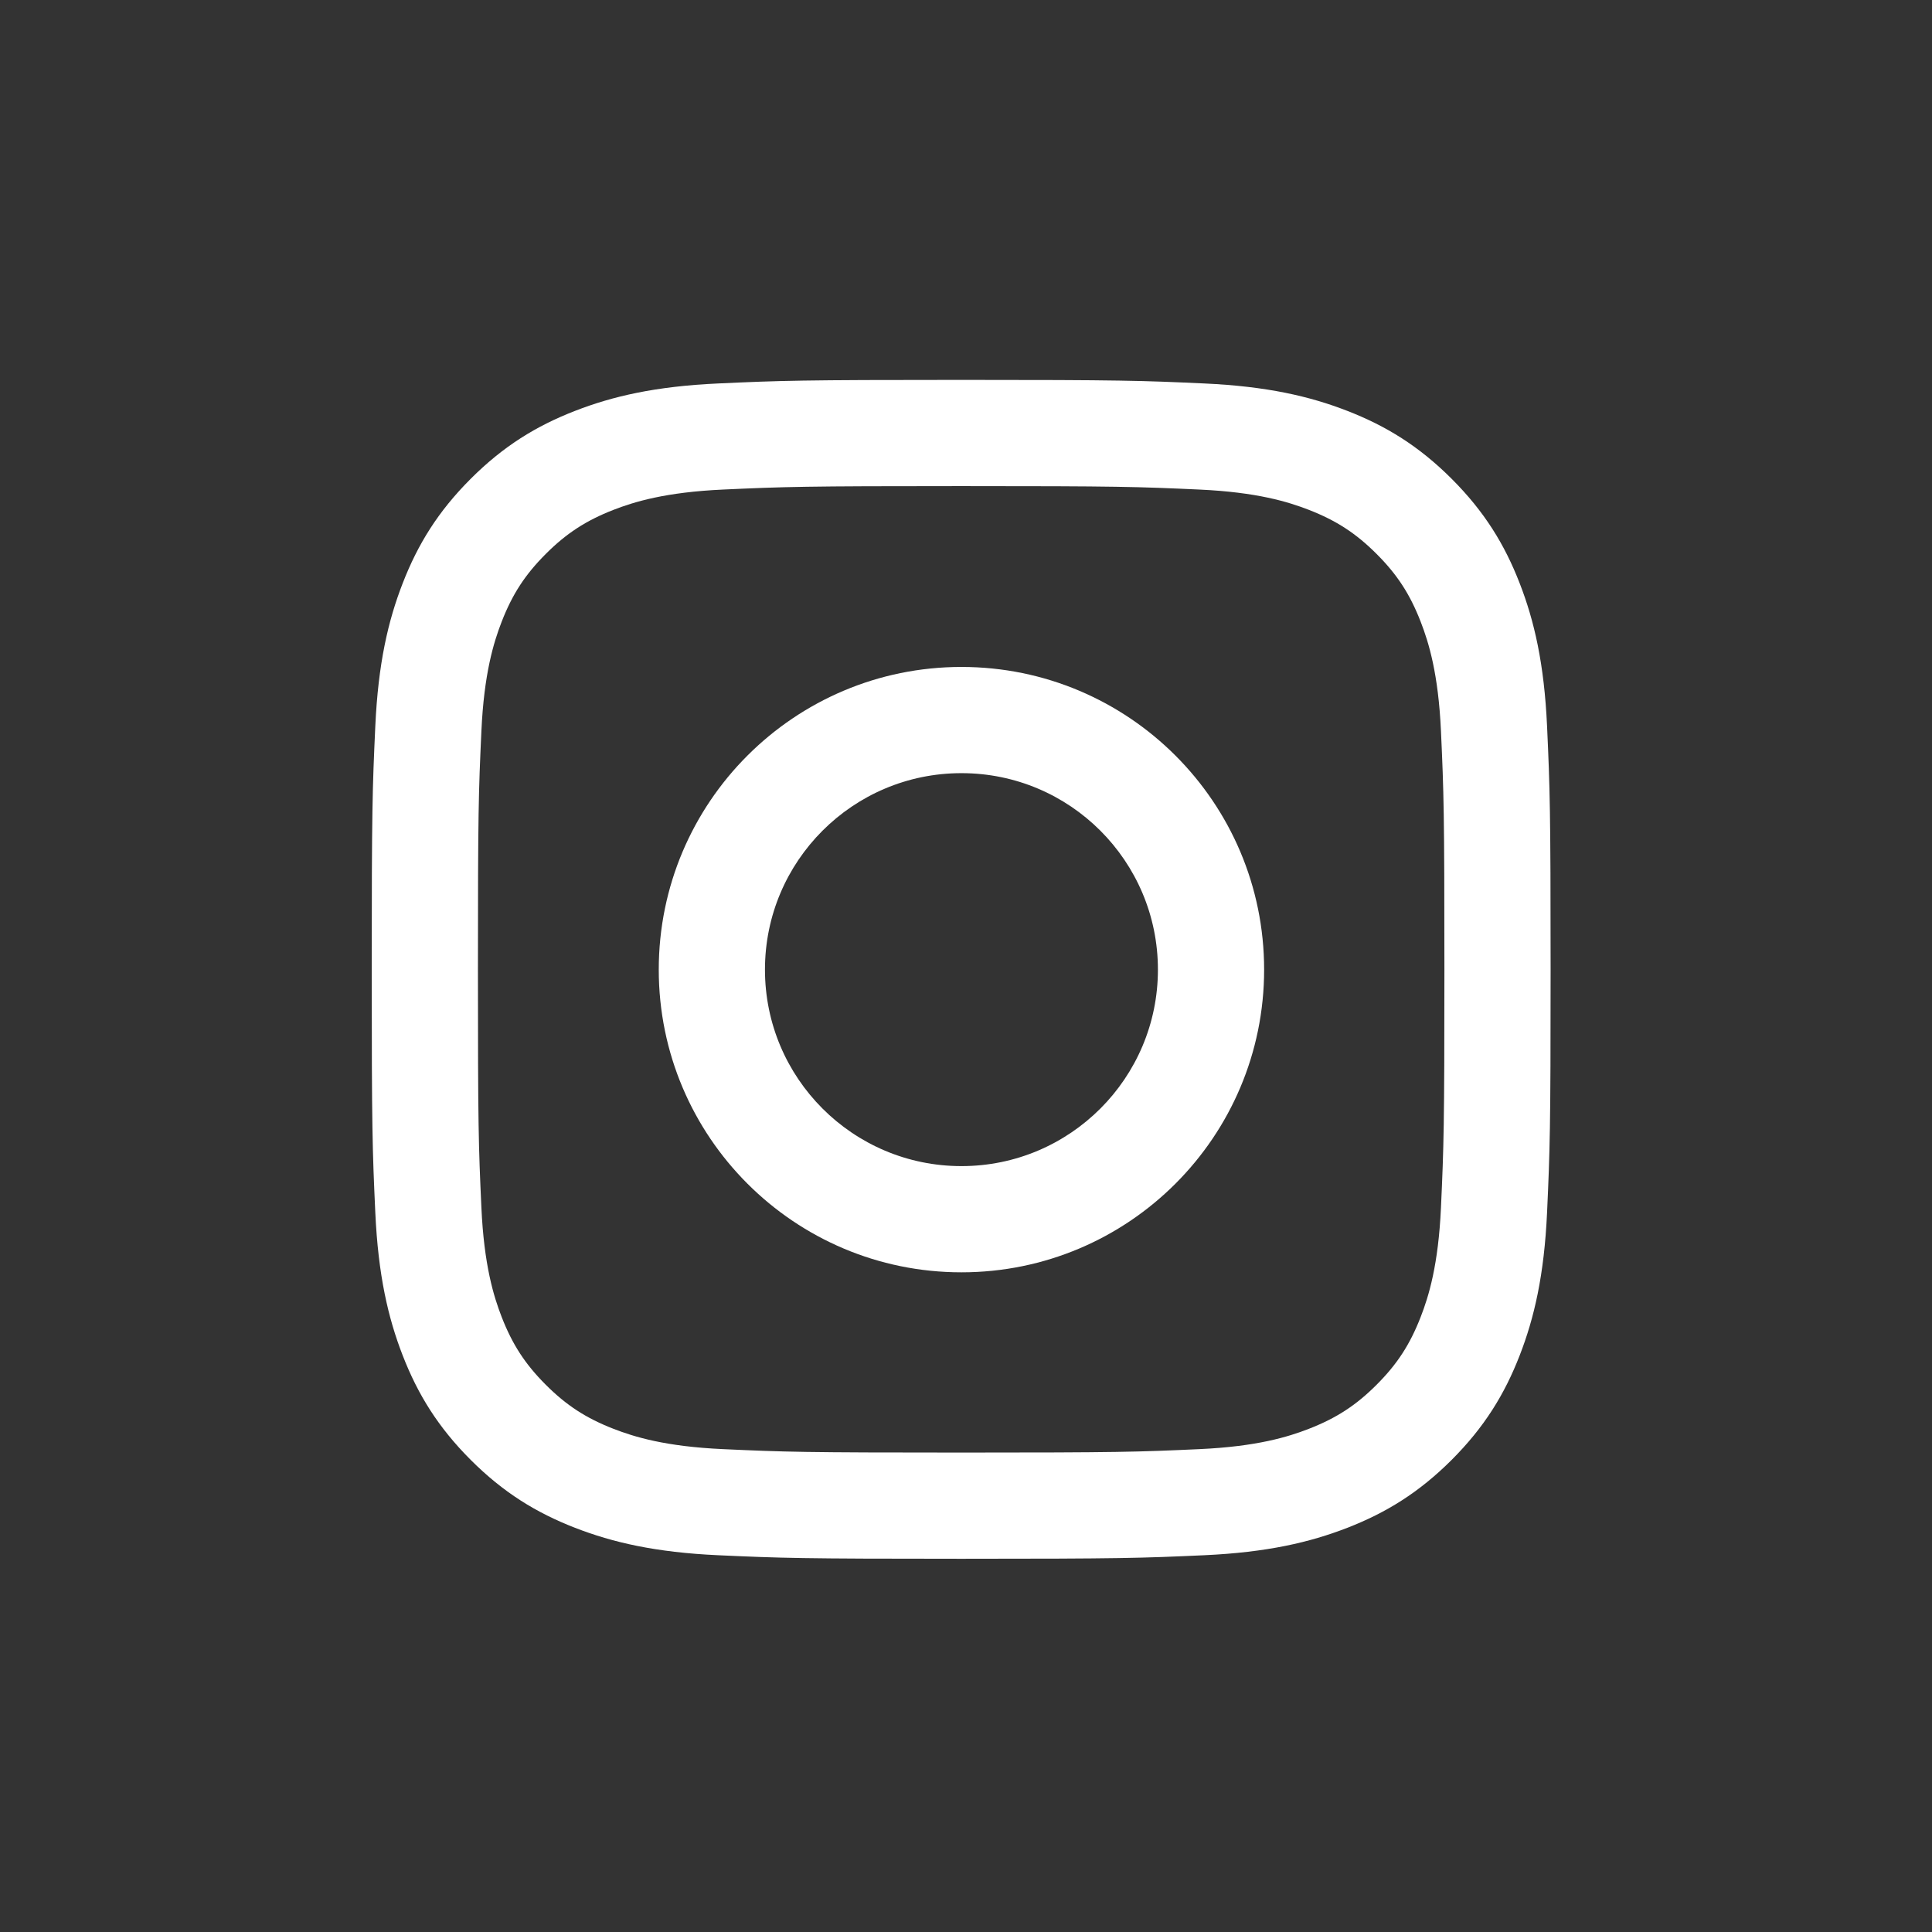
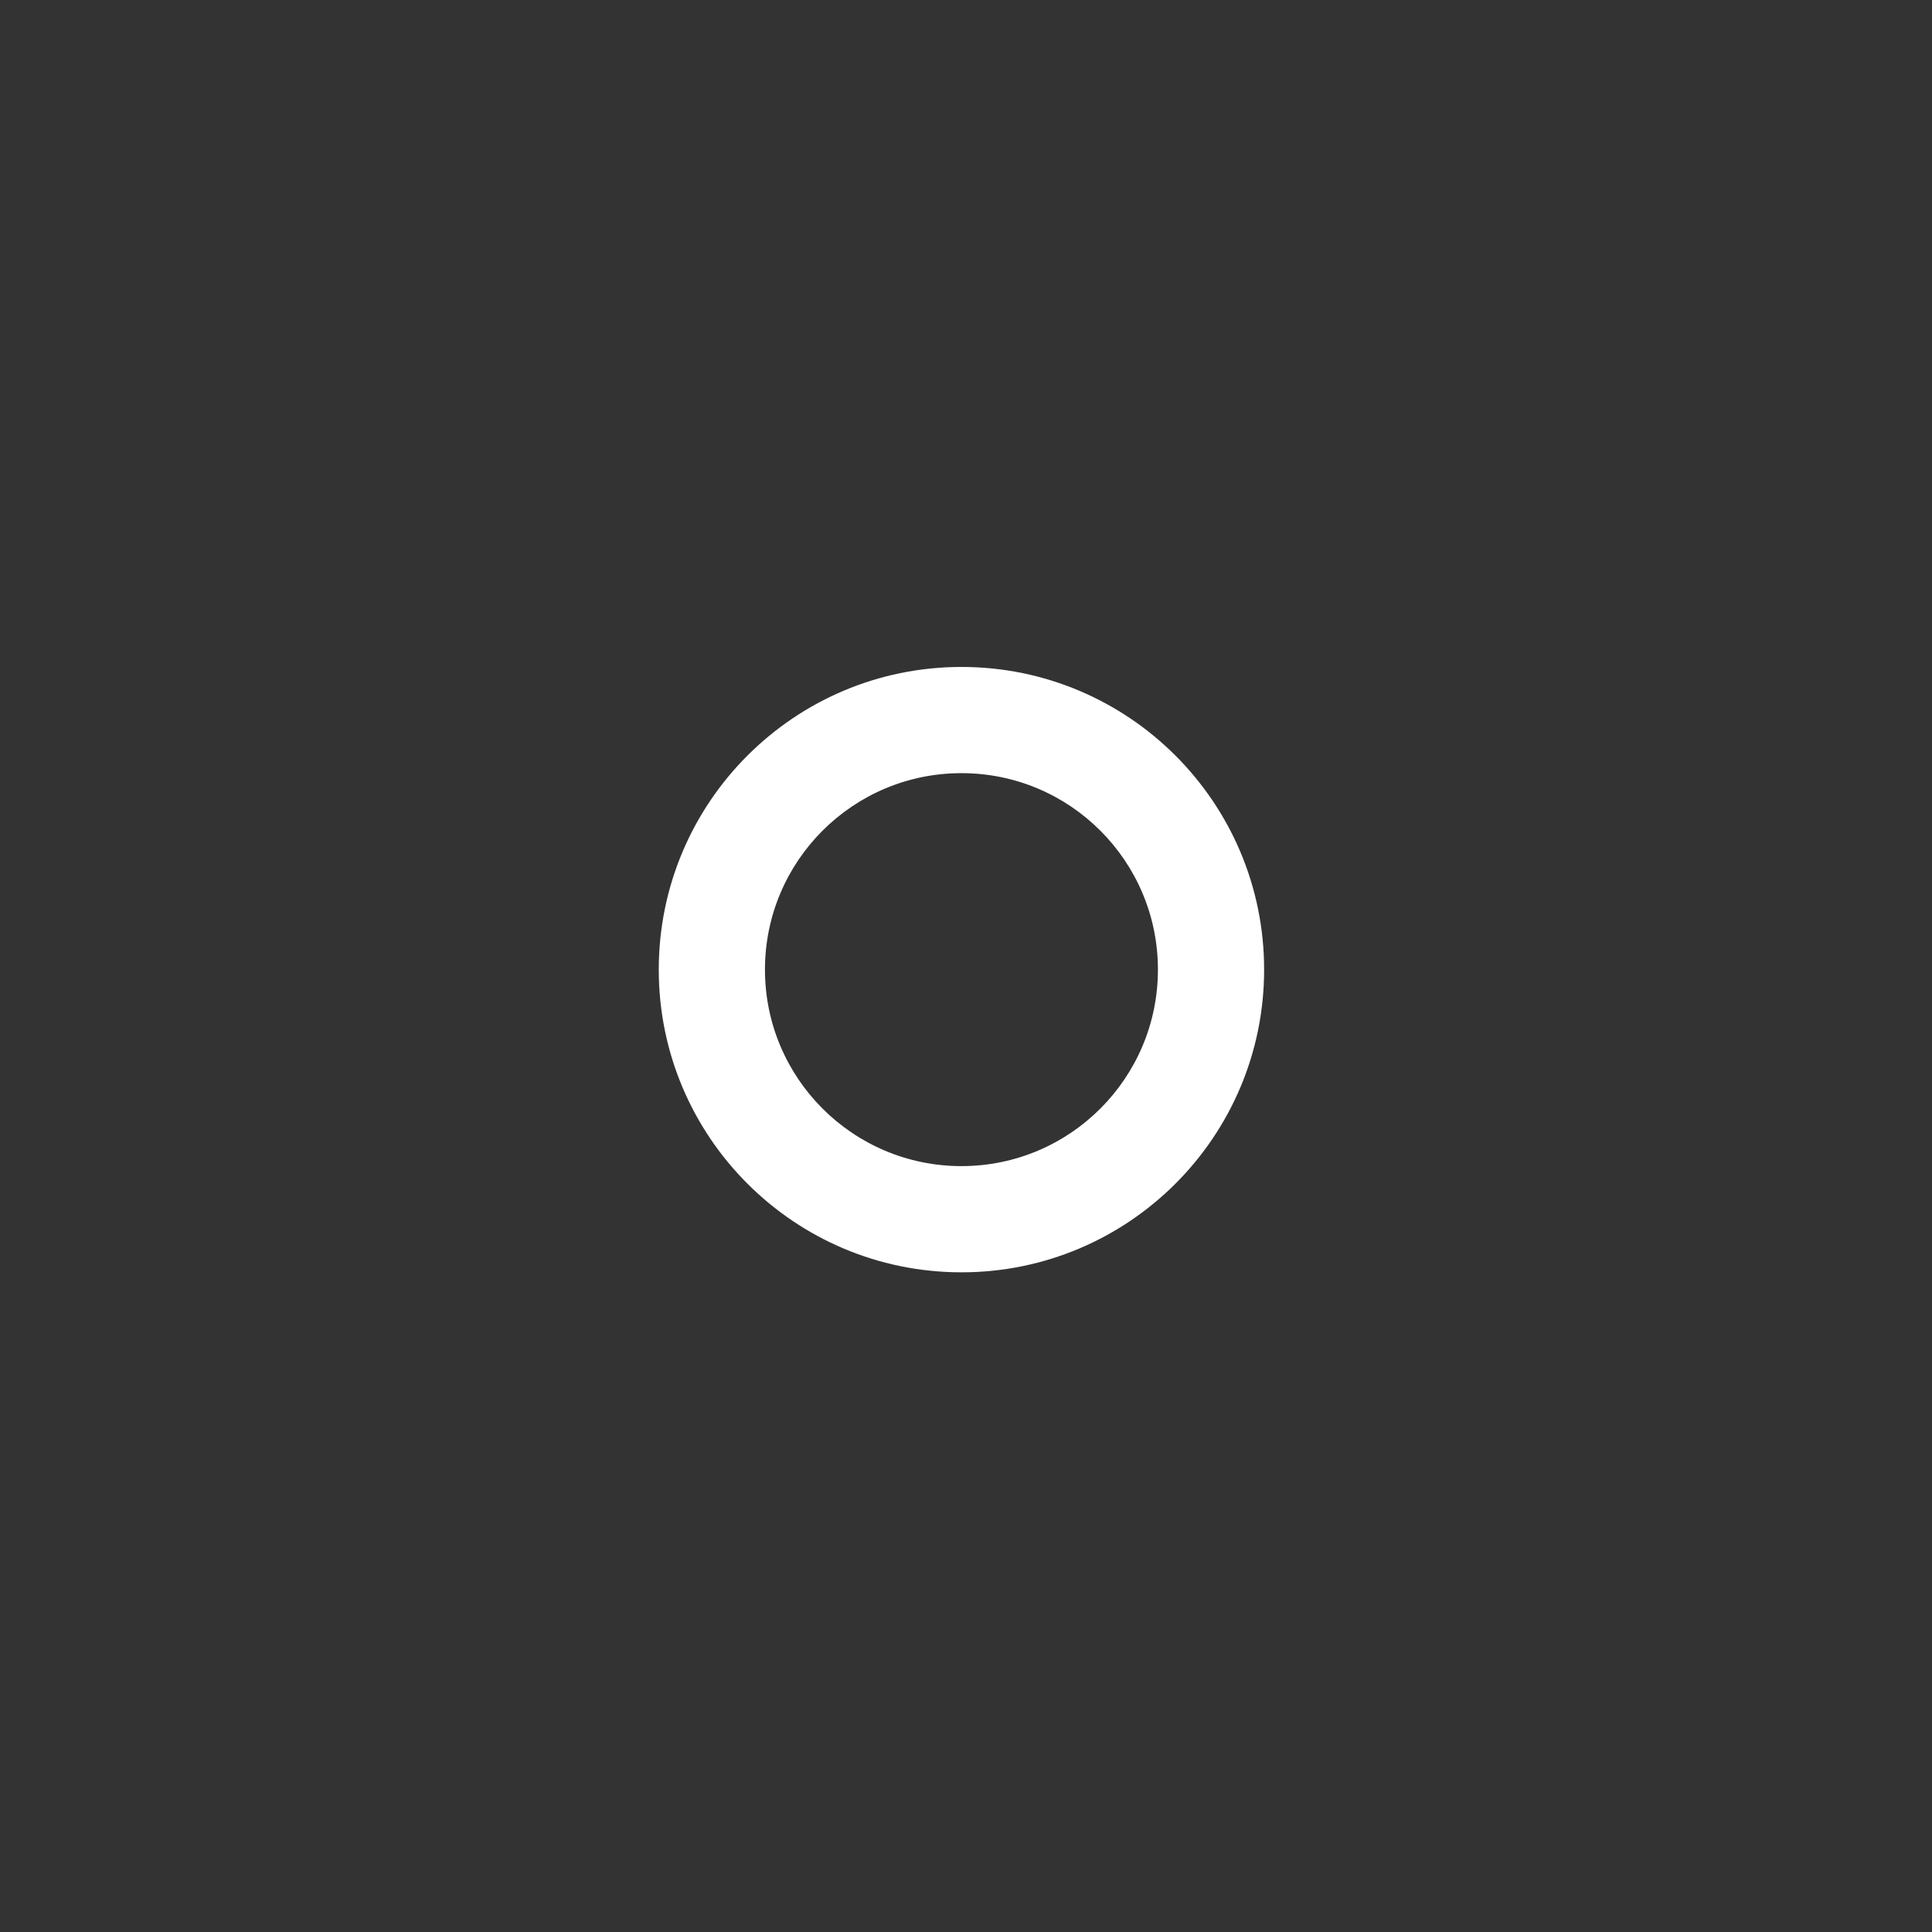
<svg xmlns="http://www.w3.org/2000/svg" width="71" height="71" viewBox="0 0 71 71" fill="none">
  <rect x="0" y="0" width="71" height="71" fill="#333333" stroke="none" />
-   <path d="M35.323 17.864C41.107 17.864 41.792 17.887 44.076 17.991C46.188 18.087 47.335 18.44 48.098 18.736C49.109 19.13 49.831 19.599 50.589 20.357C51.347 21.115 51.816 21.836 52.209 22.848C52.506 23.611 52.859 24.758 52.955 26.87C53.059 29.154 53.081 29.839 53.081 35.623C53.081 41.407 53.059 42.092 52.955 44.376C52.859 46.488 52.506 47.635 52.209 48.398C51.816 49.409 51.347 50.131 50.589 50.889C49.831 51.647 49.109 52.116 48.098 52.509C47.335 52.806 46.188 53.159 44.076 53.255C41.792 53.359 41.107 53.381 35.323 53.381C29.539 53.381 28.854 53.359 26.57 53.255C24.458 53.159 23.311 52.806 22.547 52.509C21.536 52.116 20.815 51.647 20.057 50.889C19.299 50.131 18.829 49.409 18.436 48.398C18.14 47.635 17.787 46.488 17.691 44.376C17.586 42.092 17.564 41.407 17.564 35.623C17.564 29.839 17.586 29.154 17.691 26.87C17.787 24.758 18.14 23.611 18.436 22.848C18.829 21.836 19.299 21.115 20.057 20.357C20.815 19.599 21.536 19.13 22.547 18.736C23.311 18.44 24.458 18.087 26.57 17.991C28.854 17.887 29.539 17.864 35.323 17.864ZM35.323 13.961C29.44 13.961 28.702 13.986 26.392 14.092C24.086 14.197 22.512 14.563 21.134 15.099C19.709 15.652 18.501 16.393 17.297 17.597C16.093 18.801 15.352 20.009 14.799 21.434C14.263 22.812 13.897 24.386 13.792 26.692C13.686 29.002 13.661 29.74 13.661 35.623C13.661 41.506 13.686 42.243 13.792 44.554C13.897 46.859 14.263 48.434 14.799 49.812C15.352 51.236 16.093 52.444 17.297 53.649C18.501 54.853 19.709 55.593 21.134 56.147C22.512 56.682 24.086 57.049 26.392 57.154C28.702 57.259 29.44 57.284 35.323 57.284C41.206 57.284 41.943 57.259 44.254 57.154C46.559 57.049 48.134 56.682 49.512 56.147C50.936 55.593 52.144 54.853 53.349 53.649C54.553 52.444 55.294 51.236 55.847 49.812C56.383 48.434 56.749 46.859 56.854 44.554C56.959 42.243 56.984 41.506 56.984 35.623C56.984 29.74 56.959 29.002 56.854 26.692C56.749 24.386 56.383 22.812 55.847 21.434C55.294 20.009 54.553 18.801 53.349 17.597C52.144 16.393 50.936 15.652 49.512 15.099C48.134 14.563 46.559 14.197 44.254 14.092C41.943 13.986 41.206 13.961 35.323 13.961Z" fill="white" />
  <path d="M35.333 24.51C29.19 24.51 24.209 29.49 24.209 35.633C24.209 41.776 29.19 46.757 35.333 46.757C41.476 46.757 46.456 41.776 46.456 35.633C46.456 29.49 41.476 24.51 35.333 24.51ZM35.333 42.854C31.345 42.854 28.112 39.621 28.112 35.633C28.112 31.645 31.345 28.413 35.333 28.413C39.321 28.413 42.553 31.645 42.553 35.633C42.553 39.621 39.321 42.854 35.333 42.854Z" fill="white" />
</svg>